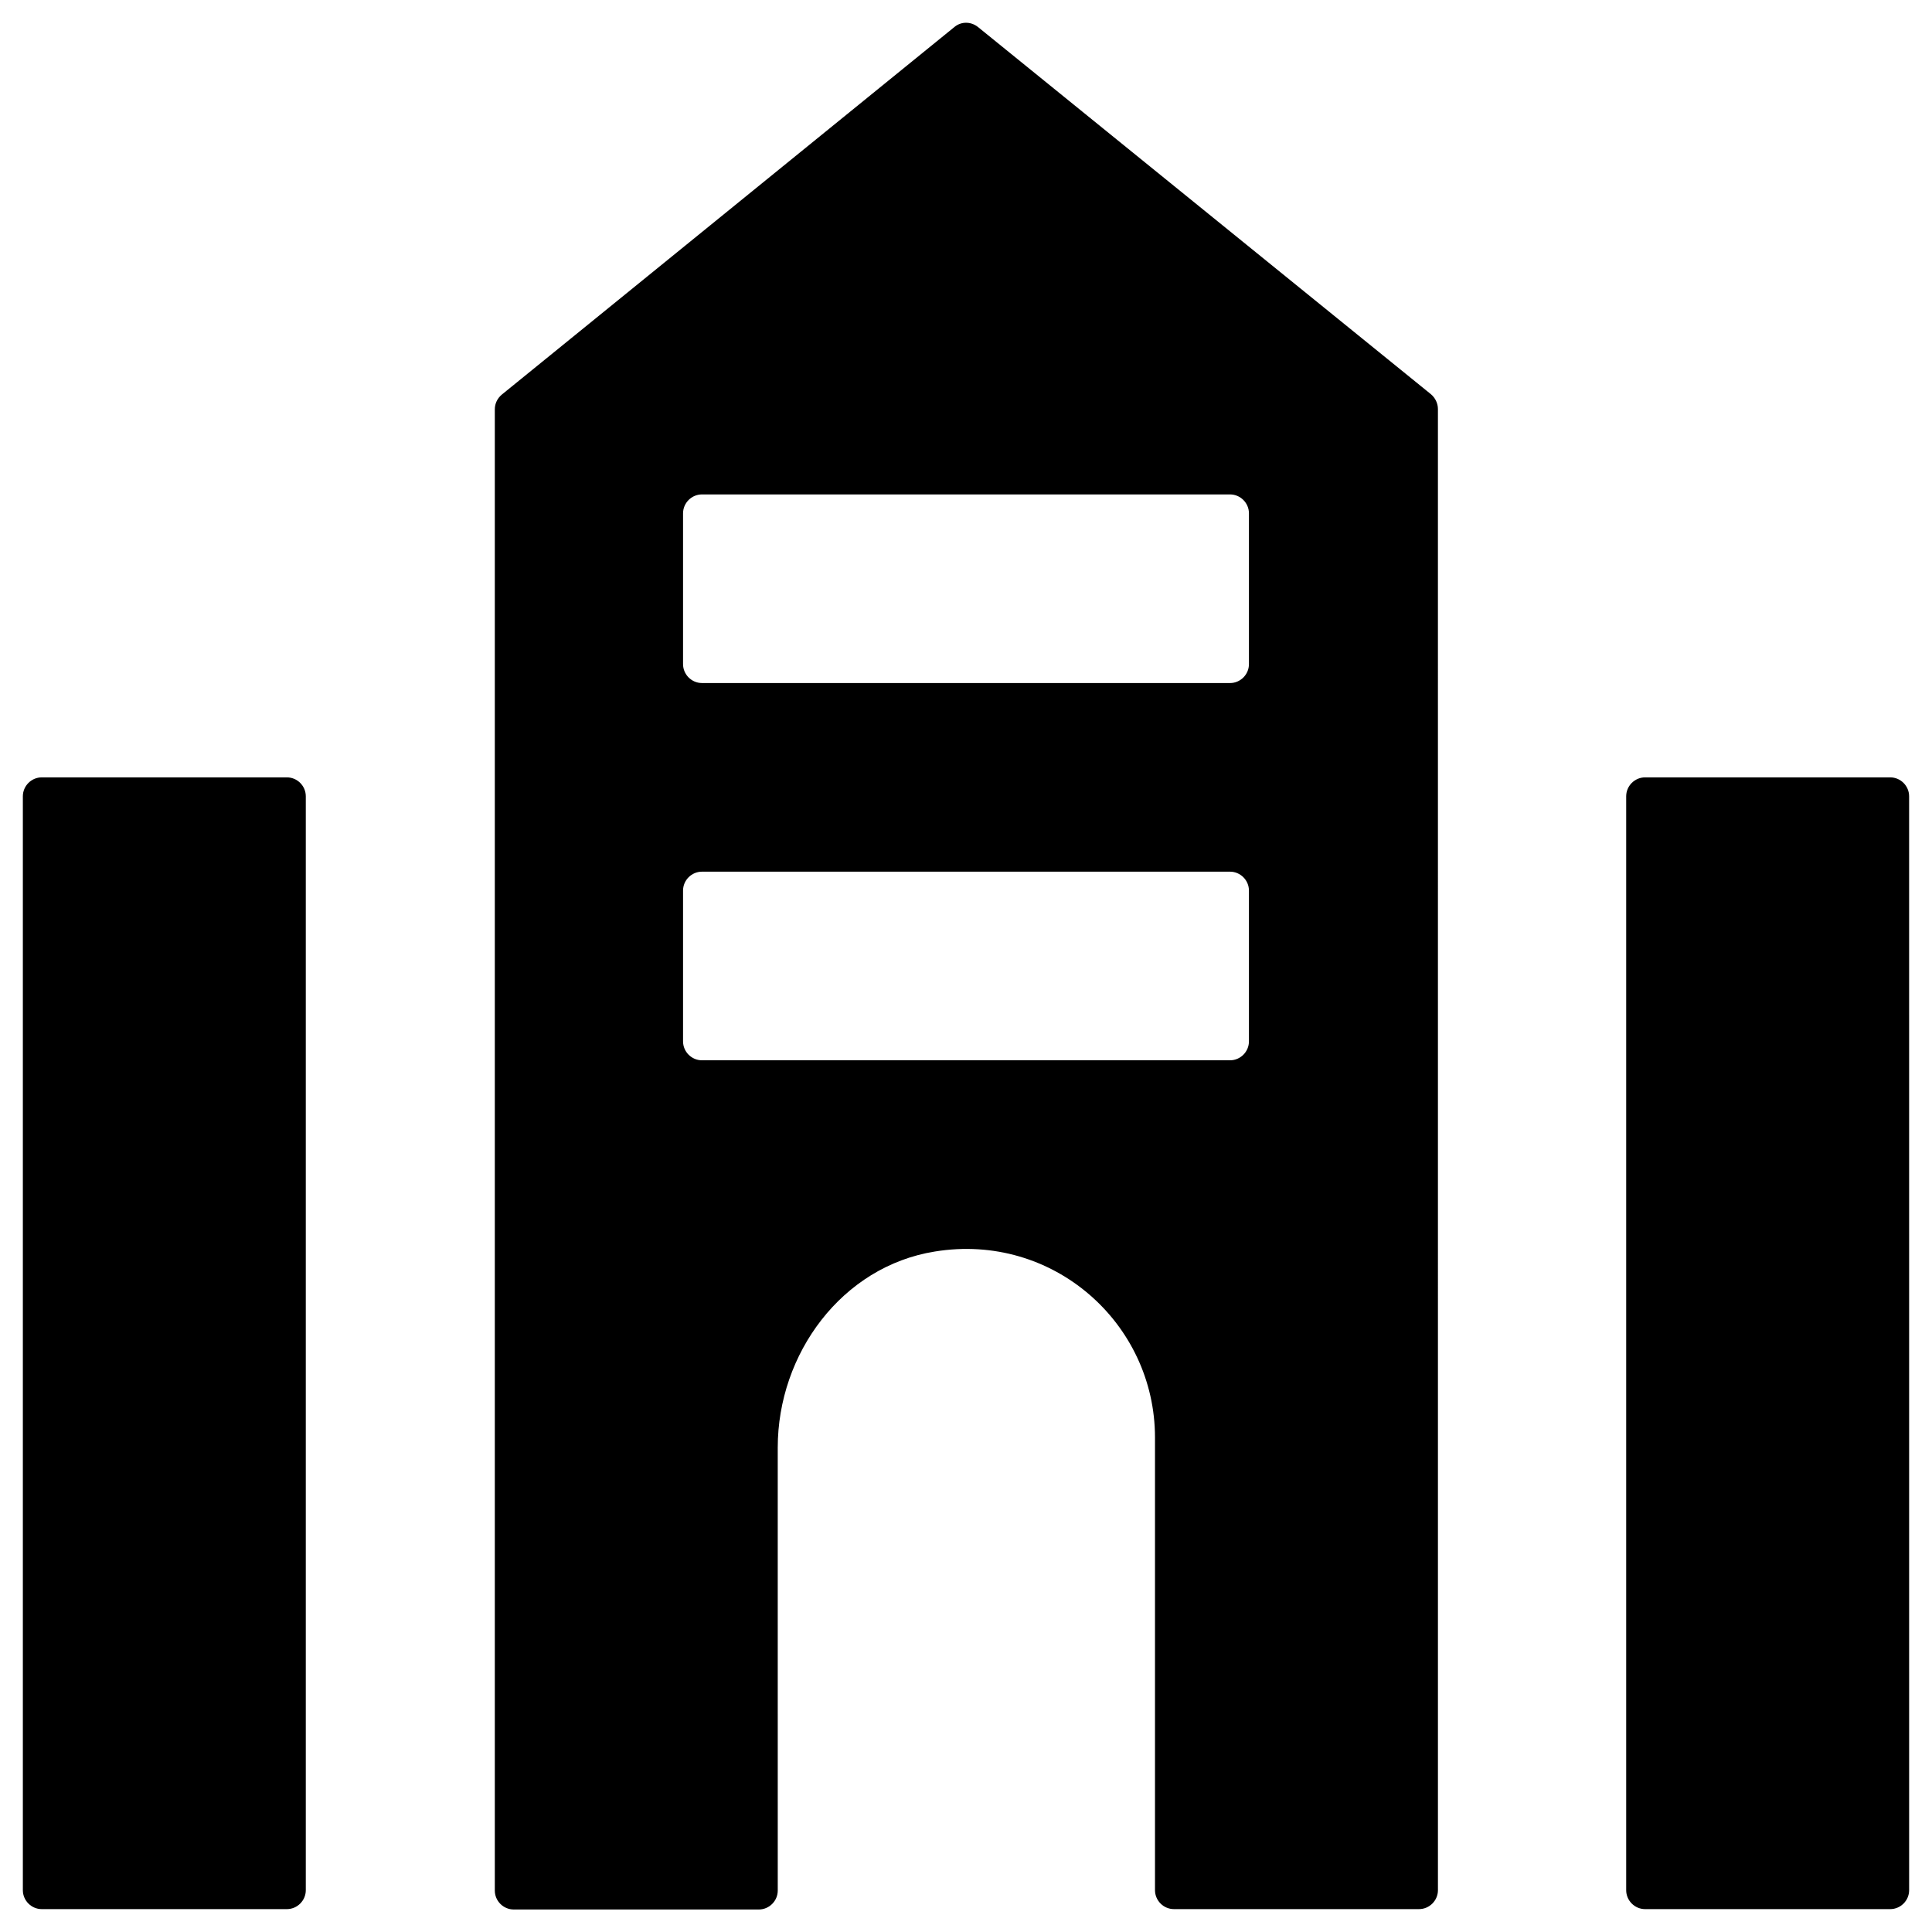
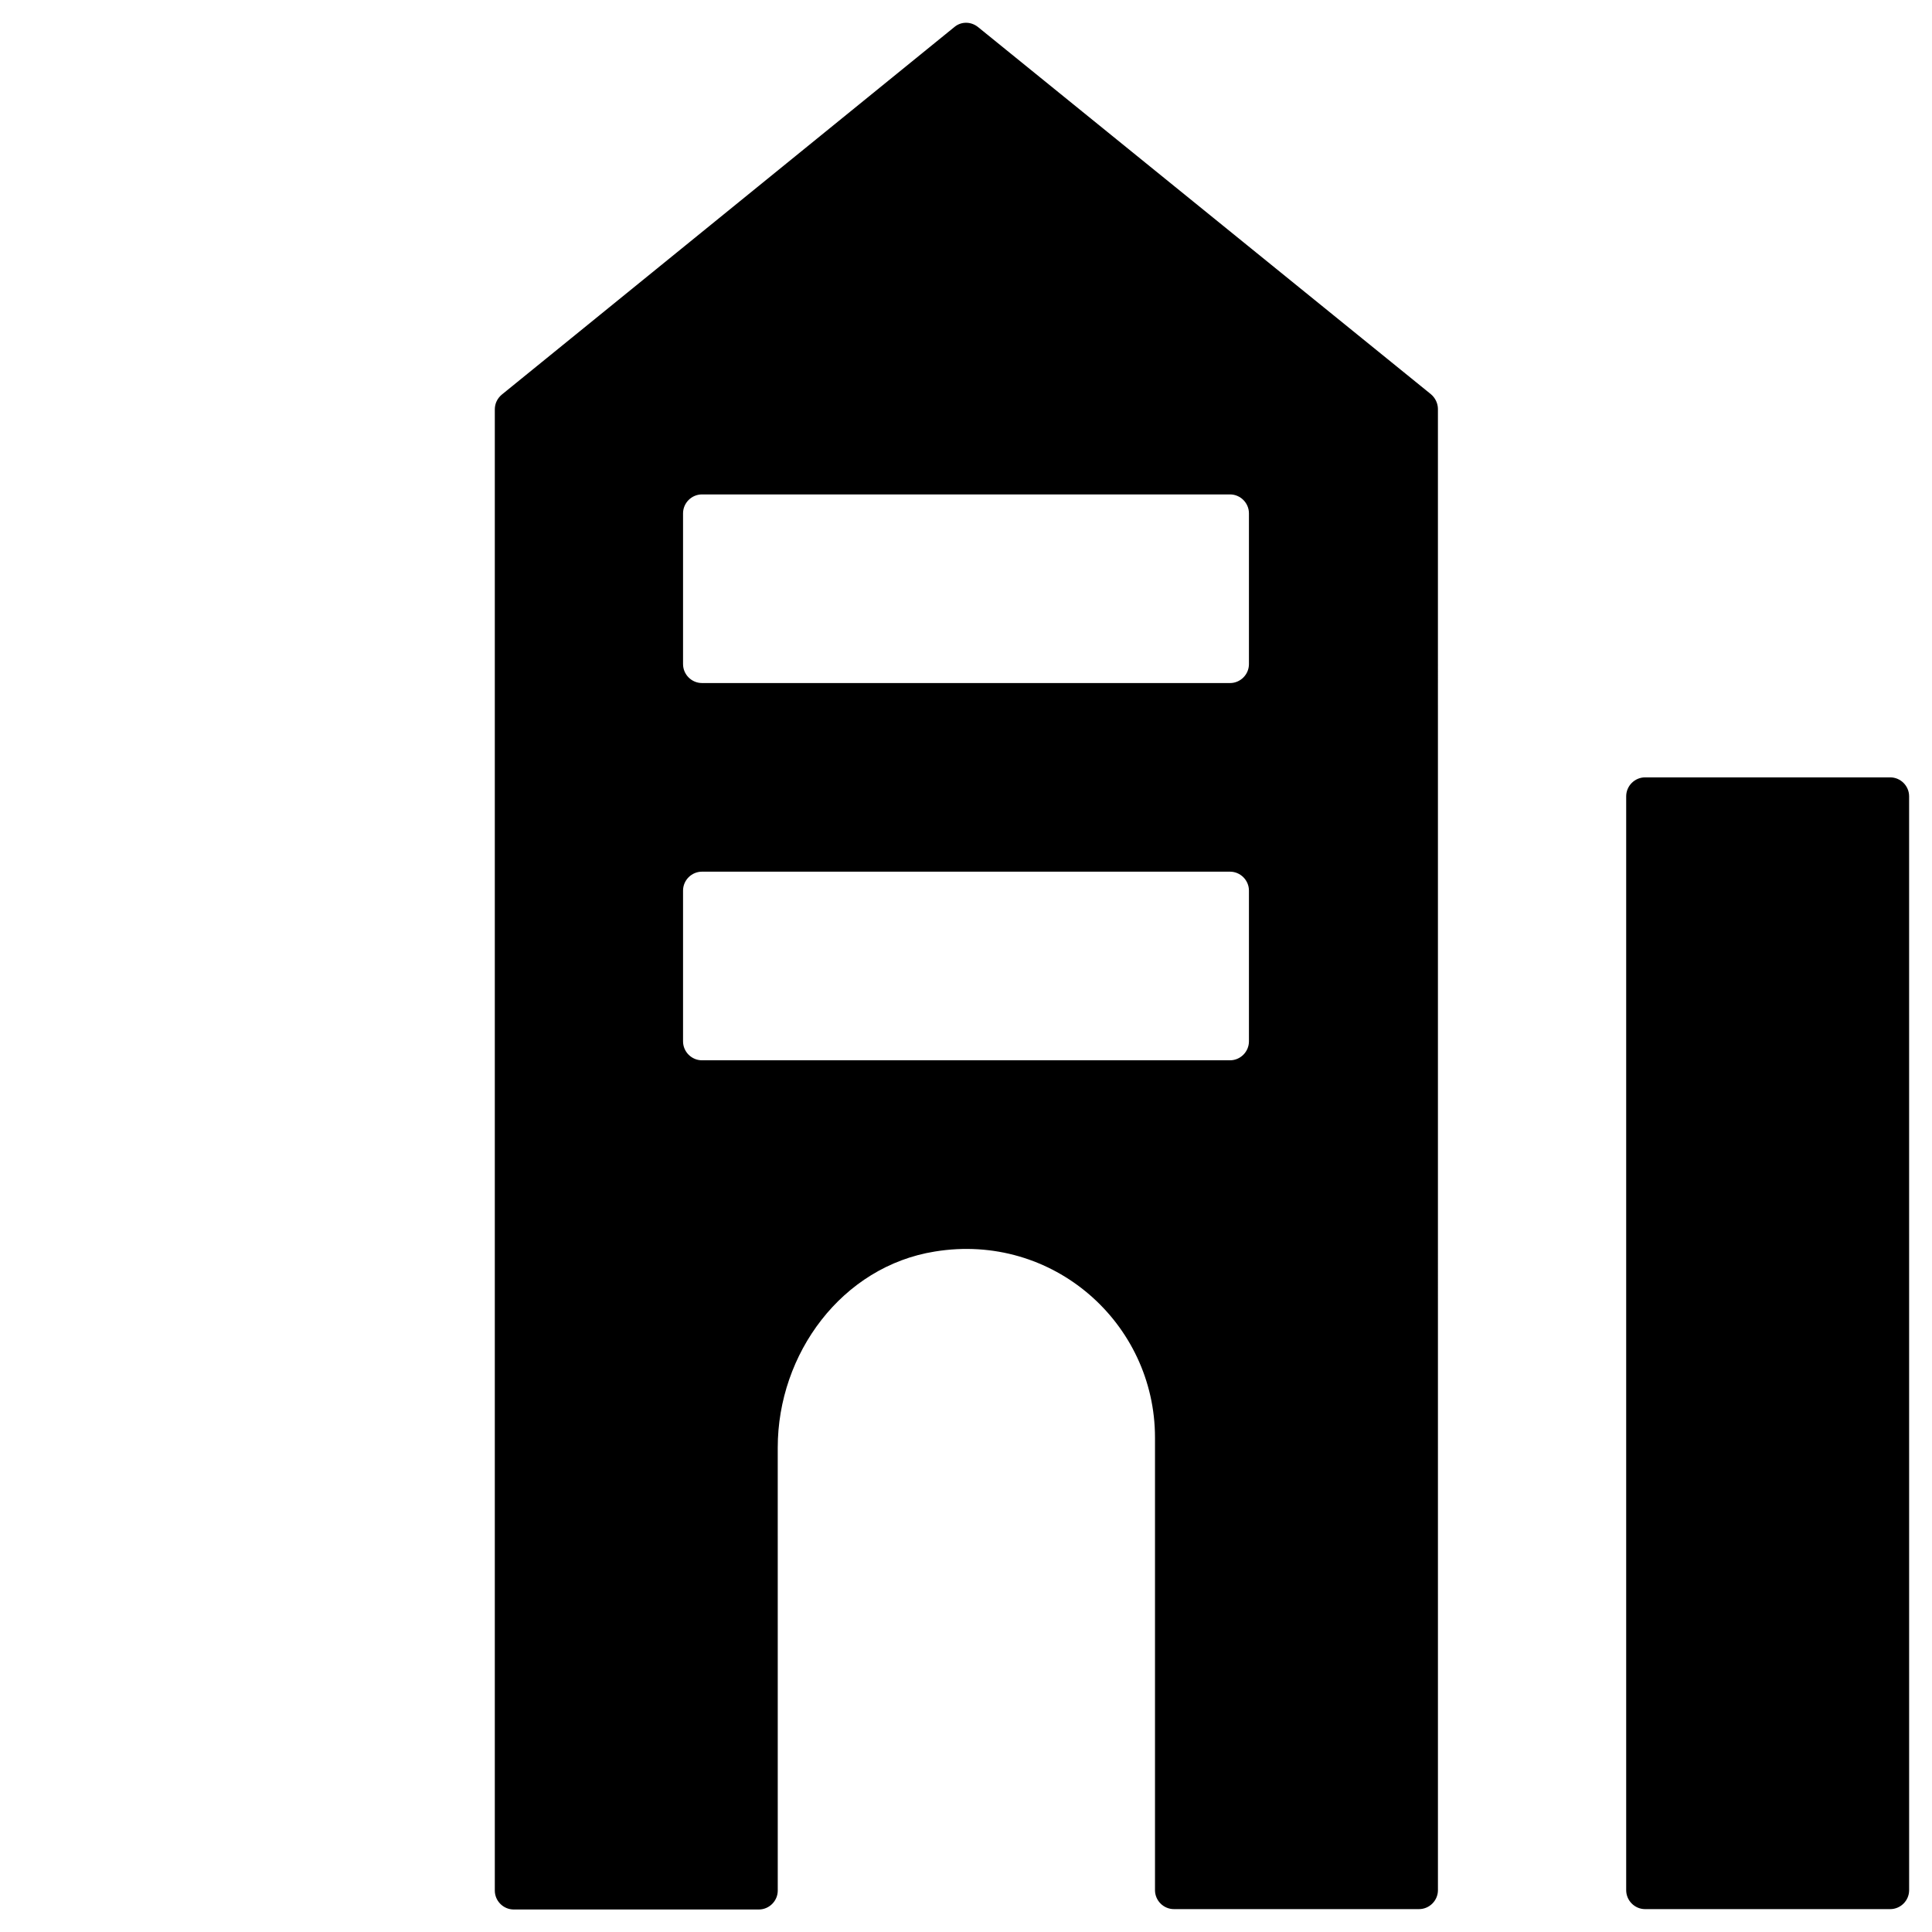
<svg xmlns="http://www.w3.org/2000/svg" fill="#000000" width="800px" height="800px" version="1.1" viewBox="144 144 512 512">
  <g>
-     <path d="m220.02 350.01h-64.945c-2.754 0-5.019 2.262-5.019 5.019v289.89c0 2.754 2.262 5.019 5.019 5.019h64.945c2.754 0 5.019-2.262 5.019-5.019v-289.89c0-2.758-2.262-5.019-5.019-5.019z" />
    <path d="m644.92 350.01h-64.945c-2.754 0-5.019 2.262-5.019 5.019v289.89c0 2.754 2.262 5.019 5.019 5.019h64.945c2.754 0 5.019-2.262 5.019-5.019l-0.004-289.89c0-2.758-2.262-5.019-5.016-5.019z" />
    <path d="m403.15 151.14c-1.871-1.477-4.43-1.477-6.199 0l-119.95 97.418c-1.18 0.984-1.871 2.363-1.871 3.938v392.52c0 2.754 2.262 5.019 5.019 5.019h64.945c2.754 0 5.019-2.262 5.019-5.019l-0.004-117.39c0-24.895 17.023-48.02 41.625-51.957 31.293-5.117 58.352 18.992 58.352 49.297v119.95c0 2.754 2.262 5.019 5.019 5.019h64.945c2.754 0 5.019-2.262 5.019-5.019l-0.004-392.52c0-1.477-0.688-2.953-1.871-3.938zm71.832 268.83c0 2.754-2.262 5.019-5.019 5.019h-139.93c-2.754 0-5.019-2.262-5.019-5.019v-39.949c0-2.754 2.262-5.019 5.019-5.019h139.93c2.754 0 5.019 2.262 5.019 5.019zm0-99.973c0 2.754-2.262 5.019-5.019 5.019l-139.93-0.004c-2.754 0-5.019-2.262-5.019-5.019v-39.949c0-2.754 2.262-5.019 5.019-5.019h139.93c2.754 0 5.019 2.262 5.019 5.019z" />
  </g>
</svg>